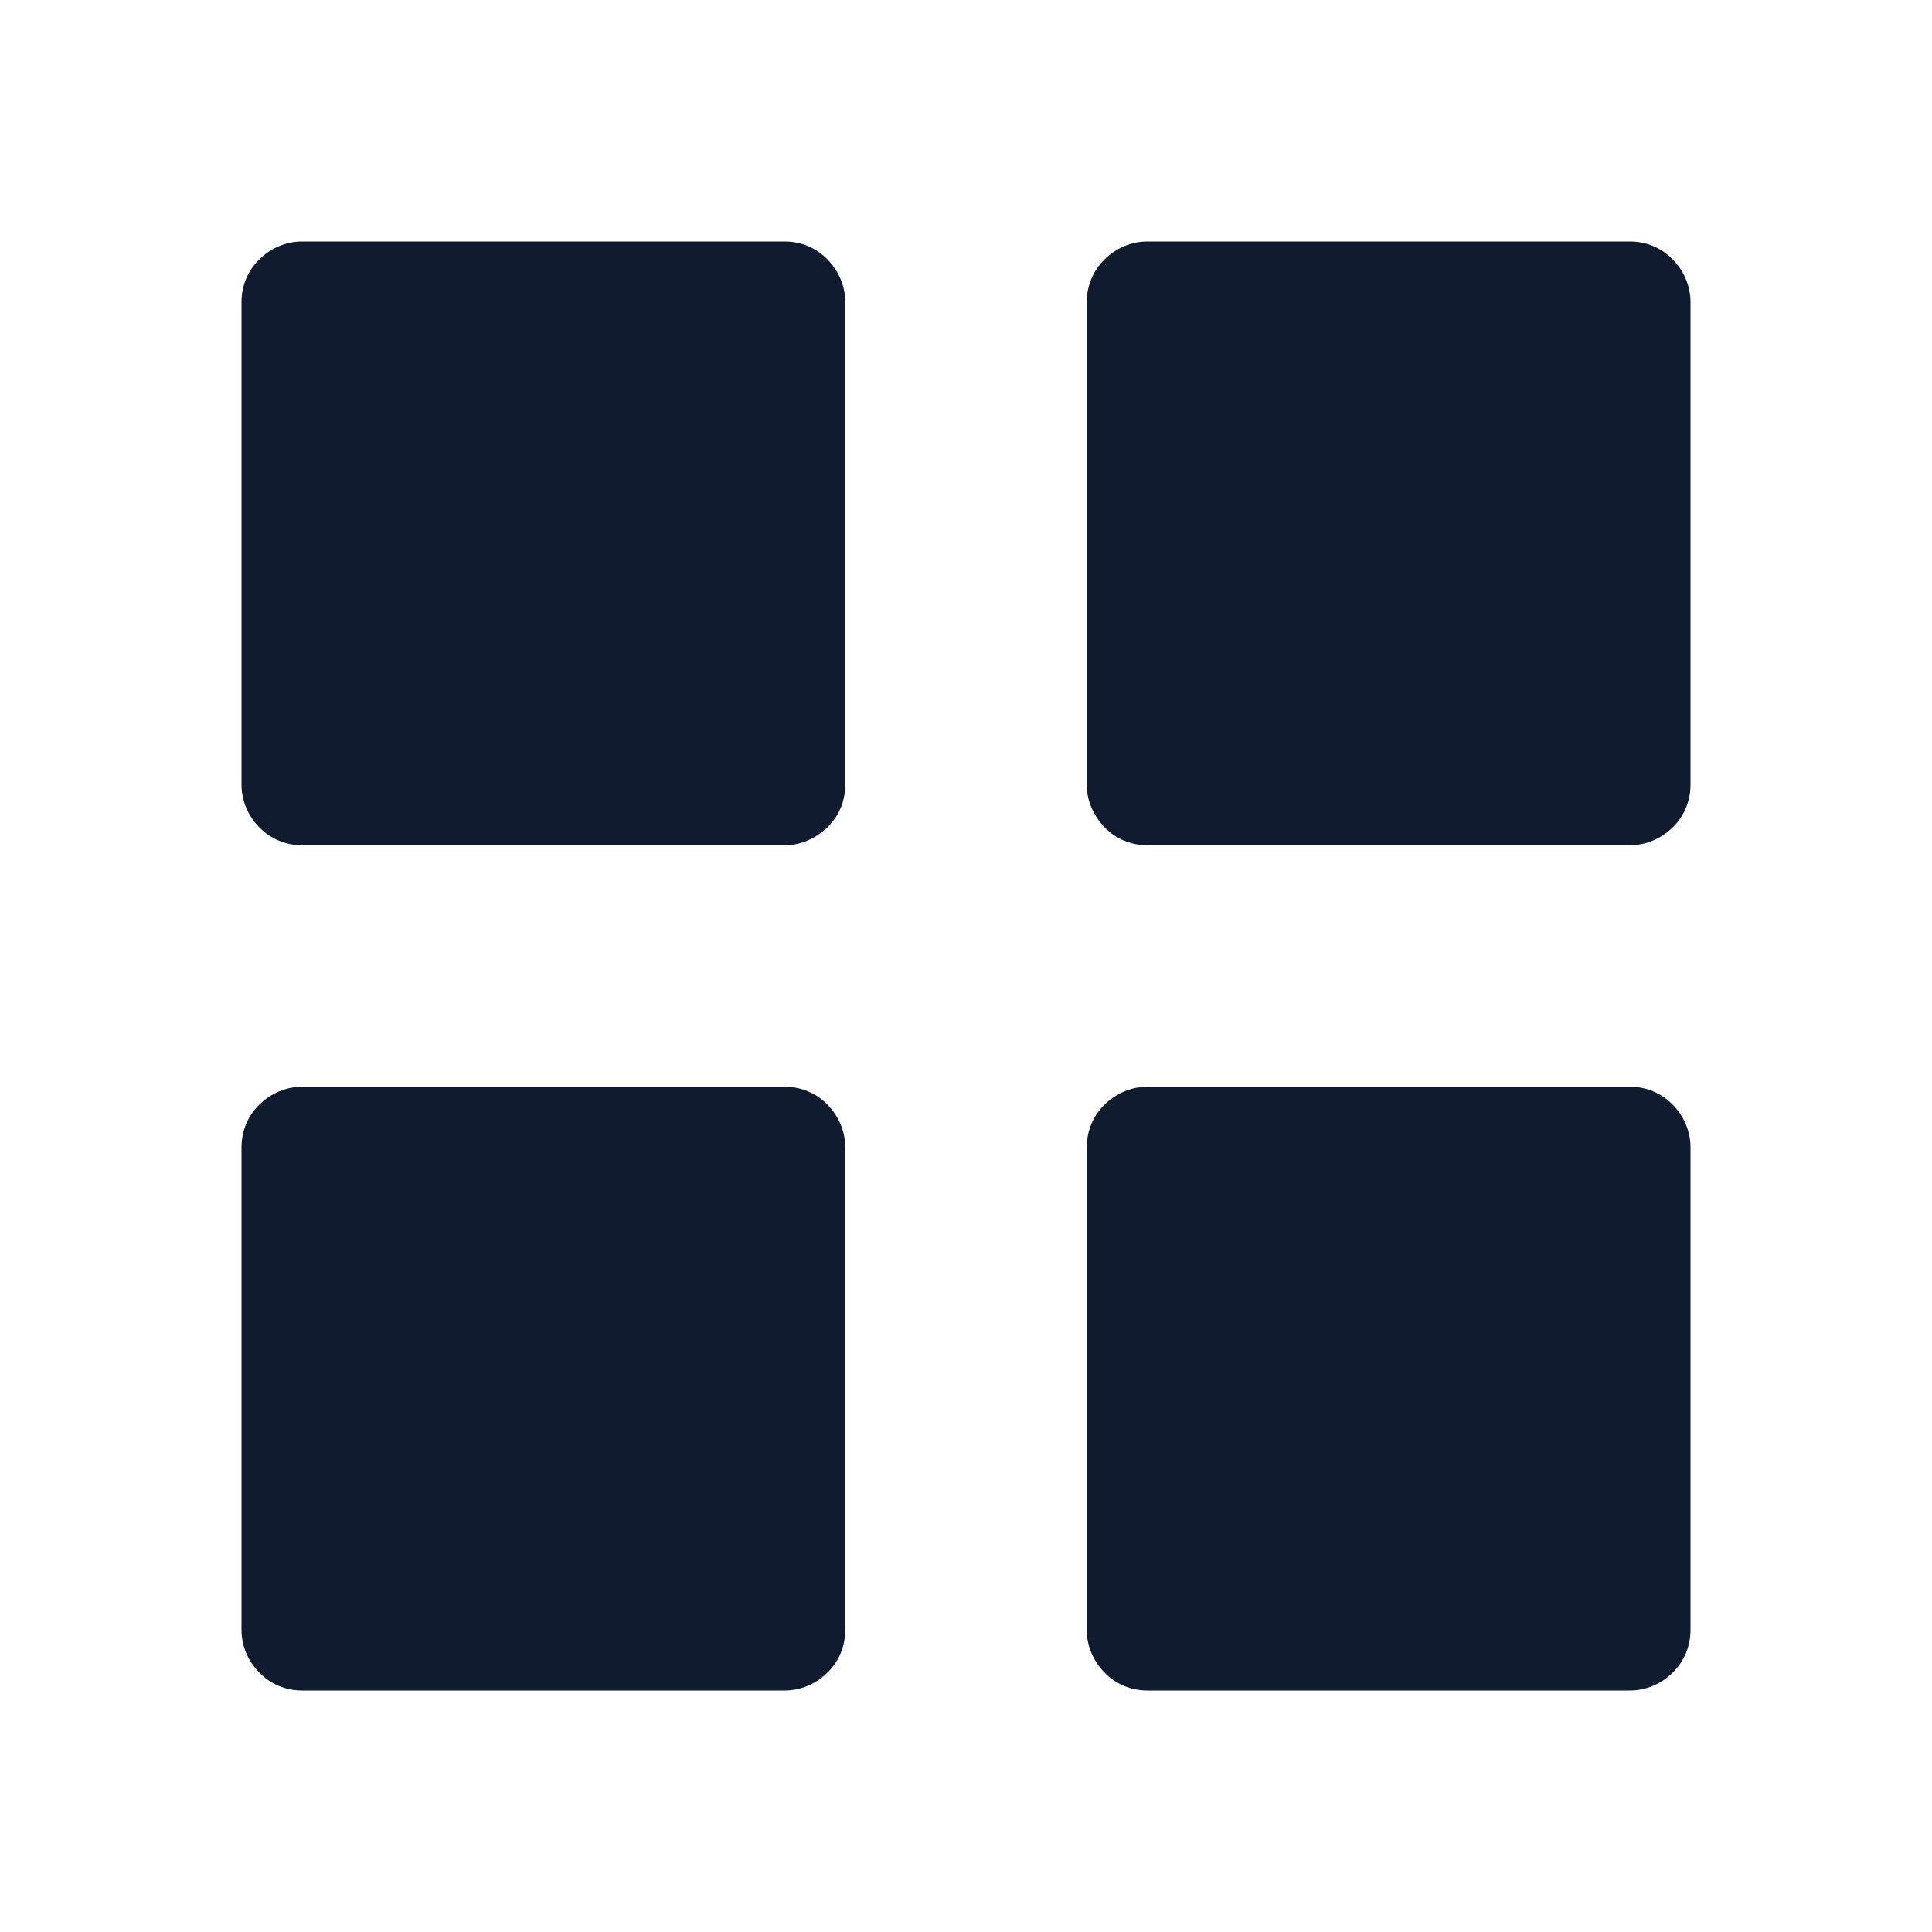
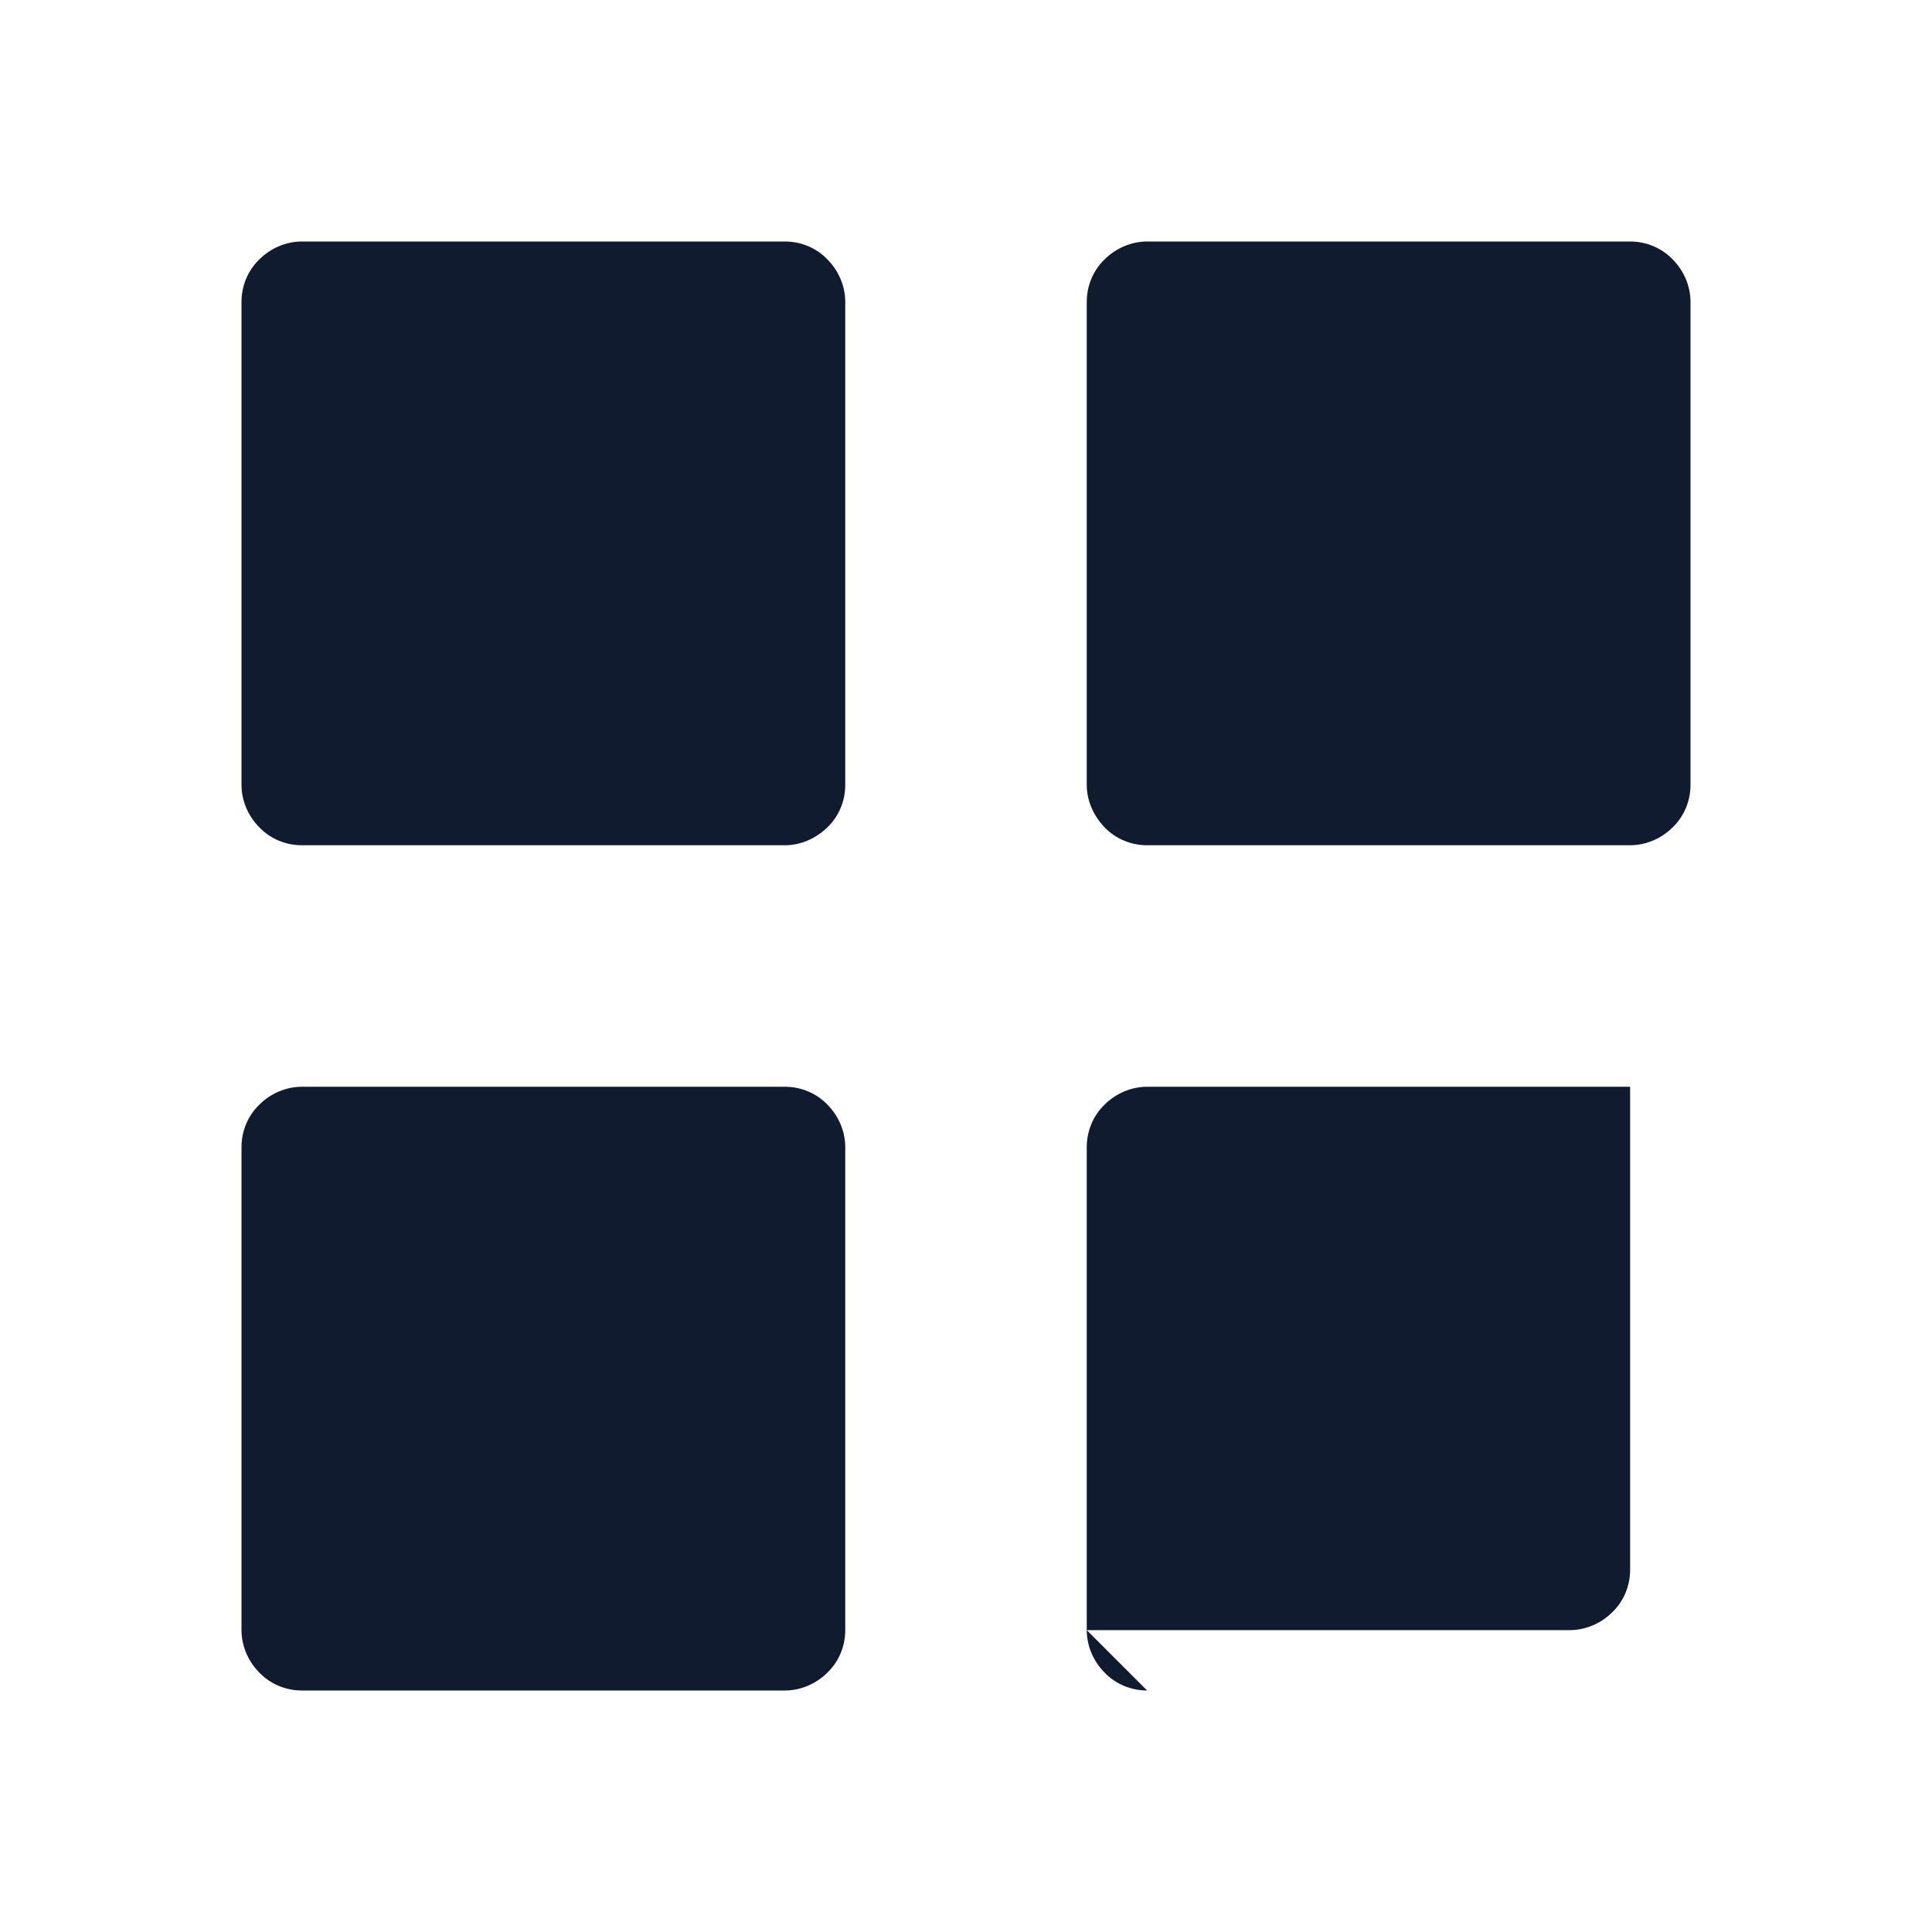
<svg xmlns="http://www.w3.org/2000/svg" id="Layer_1" width=".56in" height=".56in" viewBox="0 0 40 40">
  <defs>
    <style>
      .cls-1 {
        fill: #101b30;
      }
    </style>
  </defs>
-   <path class="cls-1" d="M6.25,17.5c-.33,0-.65-.13-.88-.37-.23-.23-.37-.55-.37-.88V6.25c0-.33.13-.65.37-.88.23-.23.55-.37.88-.37h10c.33,0,.65.13.88.37.23.23.37.55.37.88v10c0,.33-.13.65-.37.88s-.55.37-.88.37H6.25ZM23.75,17.5c-.33,0-.65-.13-.88-.37s-.37-.55-.37-.88V6.25c0-.33.13-.65.37-.88.23-.23.55-.37.88-.37h10c.33,0,.65.13.88.37.23.23.37.55.37.88v10c0,.33-.13.65-.37.88-.23.23-.55.37-.88.37h-10ZM6.25,35c-.33,0-.65-.13-.88-.37-.23-.23-.37-.55-.37-.88v-10c0-.33.13-.65.37-.88.23-.23.55-.37.88-.37h10c.33,0,.65.13.88.37.23.23.37.55.37.88v10c0,.33-.13.65-.37.88-.23.23-.55.37-.88.37H6.25ZM23.75,35c-.33,0-.65-.13-.88-.37-.23-.23-.37-.55-.37-.88v-10c0-.33.13-.65.37-.88.23-.23.55-.37.88-.37h10c.33,0,.65.13.88.37.23.23.37.55.37.88v10c0,.33-.13.65-.37.88-.23.23-.55.37-.88.37h-10Z" />
+   <path class="cls-1" d="M6.25,17.5c-.33,0-.65-.13-.88-.37-.23-.23-.37-.55-.37-.88V6.25c0-.33.13-.65.37-.88.23-.23.55-.37.88-.37h10c.33,0,.65.13.88.37.23.23.37.55.37.88v10c0,.33-.13.65-.37.88s-.55.37-.88.37H6.25ZM23.75,17.5c-.33,0-.65-.13-.88-.37s-.37-.55-.37-.88V6.25c0-.33.13-.65.37-.88.23-.23.55-.37.88-.37h10c.33,0,.65.13.88.37.23.23.37.55.37.88v10c0,.33-.13.65-.37.88-.23.23-.55.37-.88.37h-10ZM6.25,35c-.33,0-.65-.13-.88-.37-.23-.23-.37-.55-.37-.88v-10c0-.33.13-.65.37-.88.23-.23.55-.37.88-.37h10c.33,0,.65.13.88.37.23.23.37.55.37.88v10c0,.33-.13.65-.37.88-.23.23-.55.37-.88.37H6.25ZM23.75,35c-.33,0-.65-.13-.88-.37-.23-.23-.37-.55-.37-.88v-10c0-.33.13-.65.37-.88.23-.23.55-.37.88-.37h10v10c0,.33-.13.65-.37.88-.23.23-.55.37-.88.37h-10Z" />
</svg>